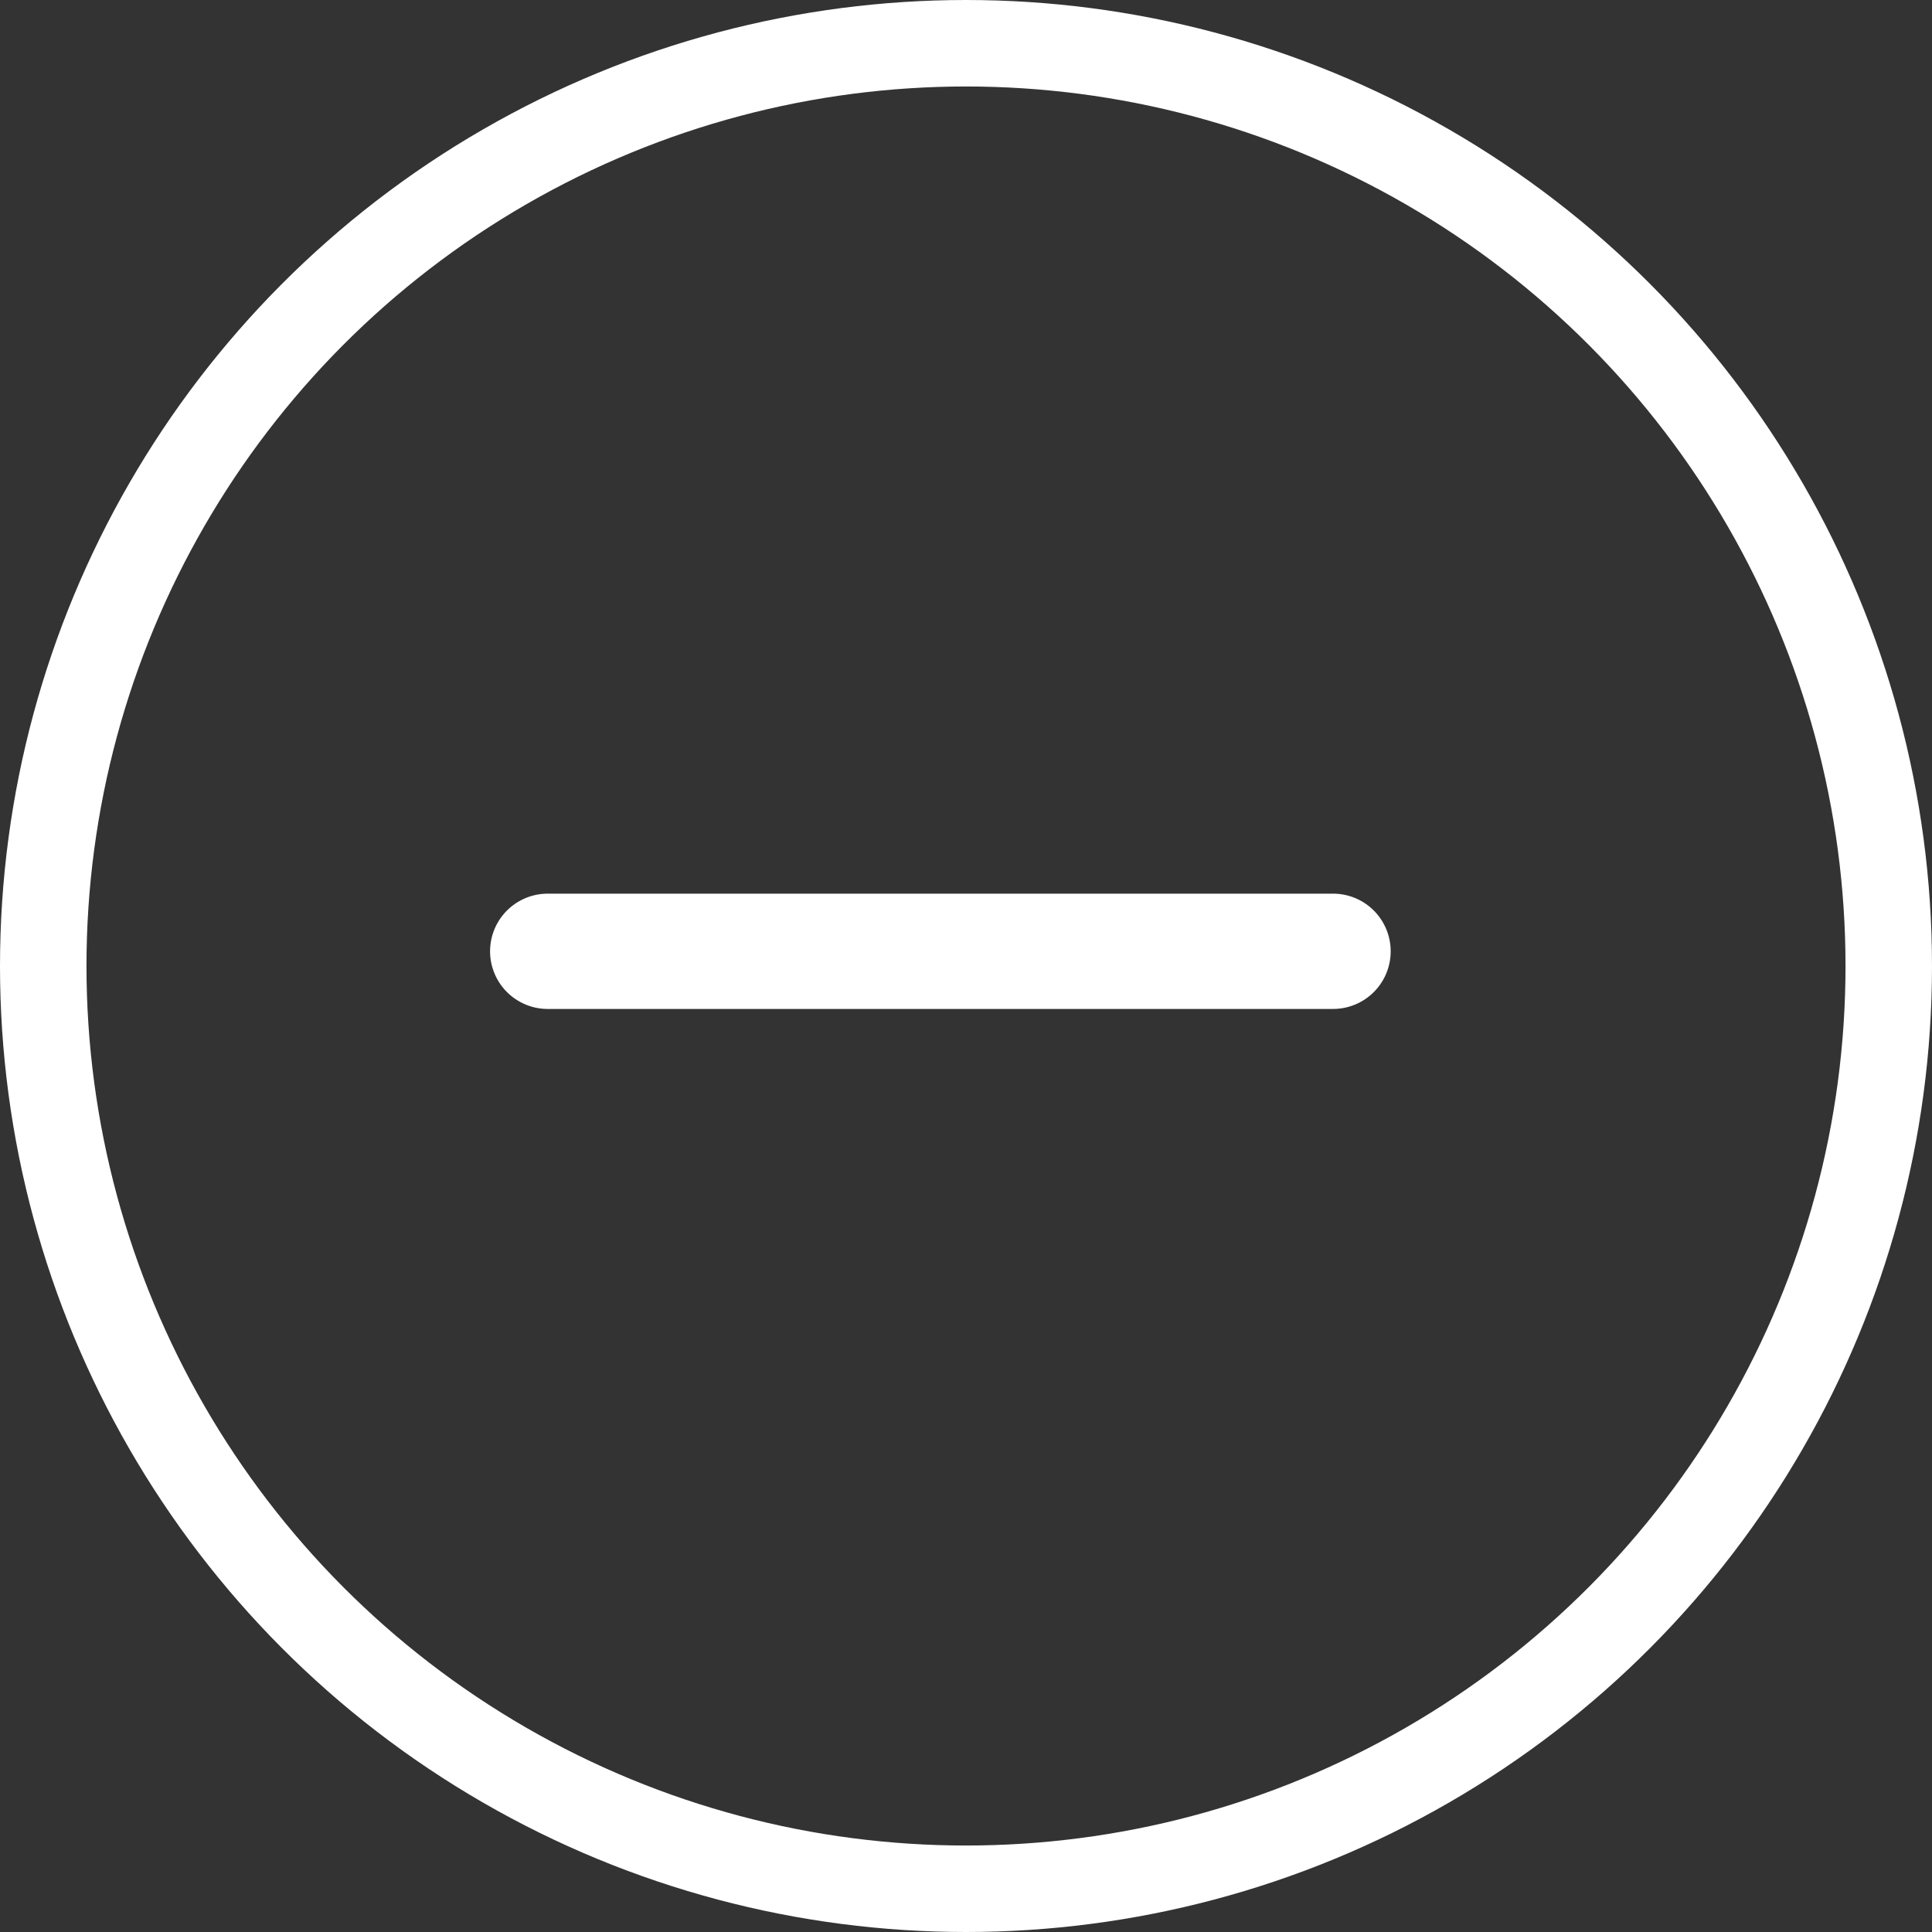
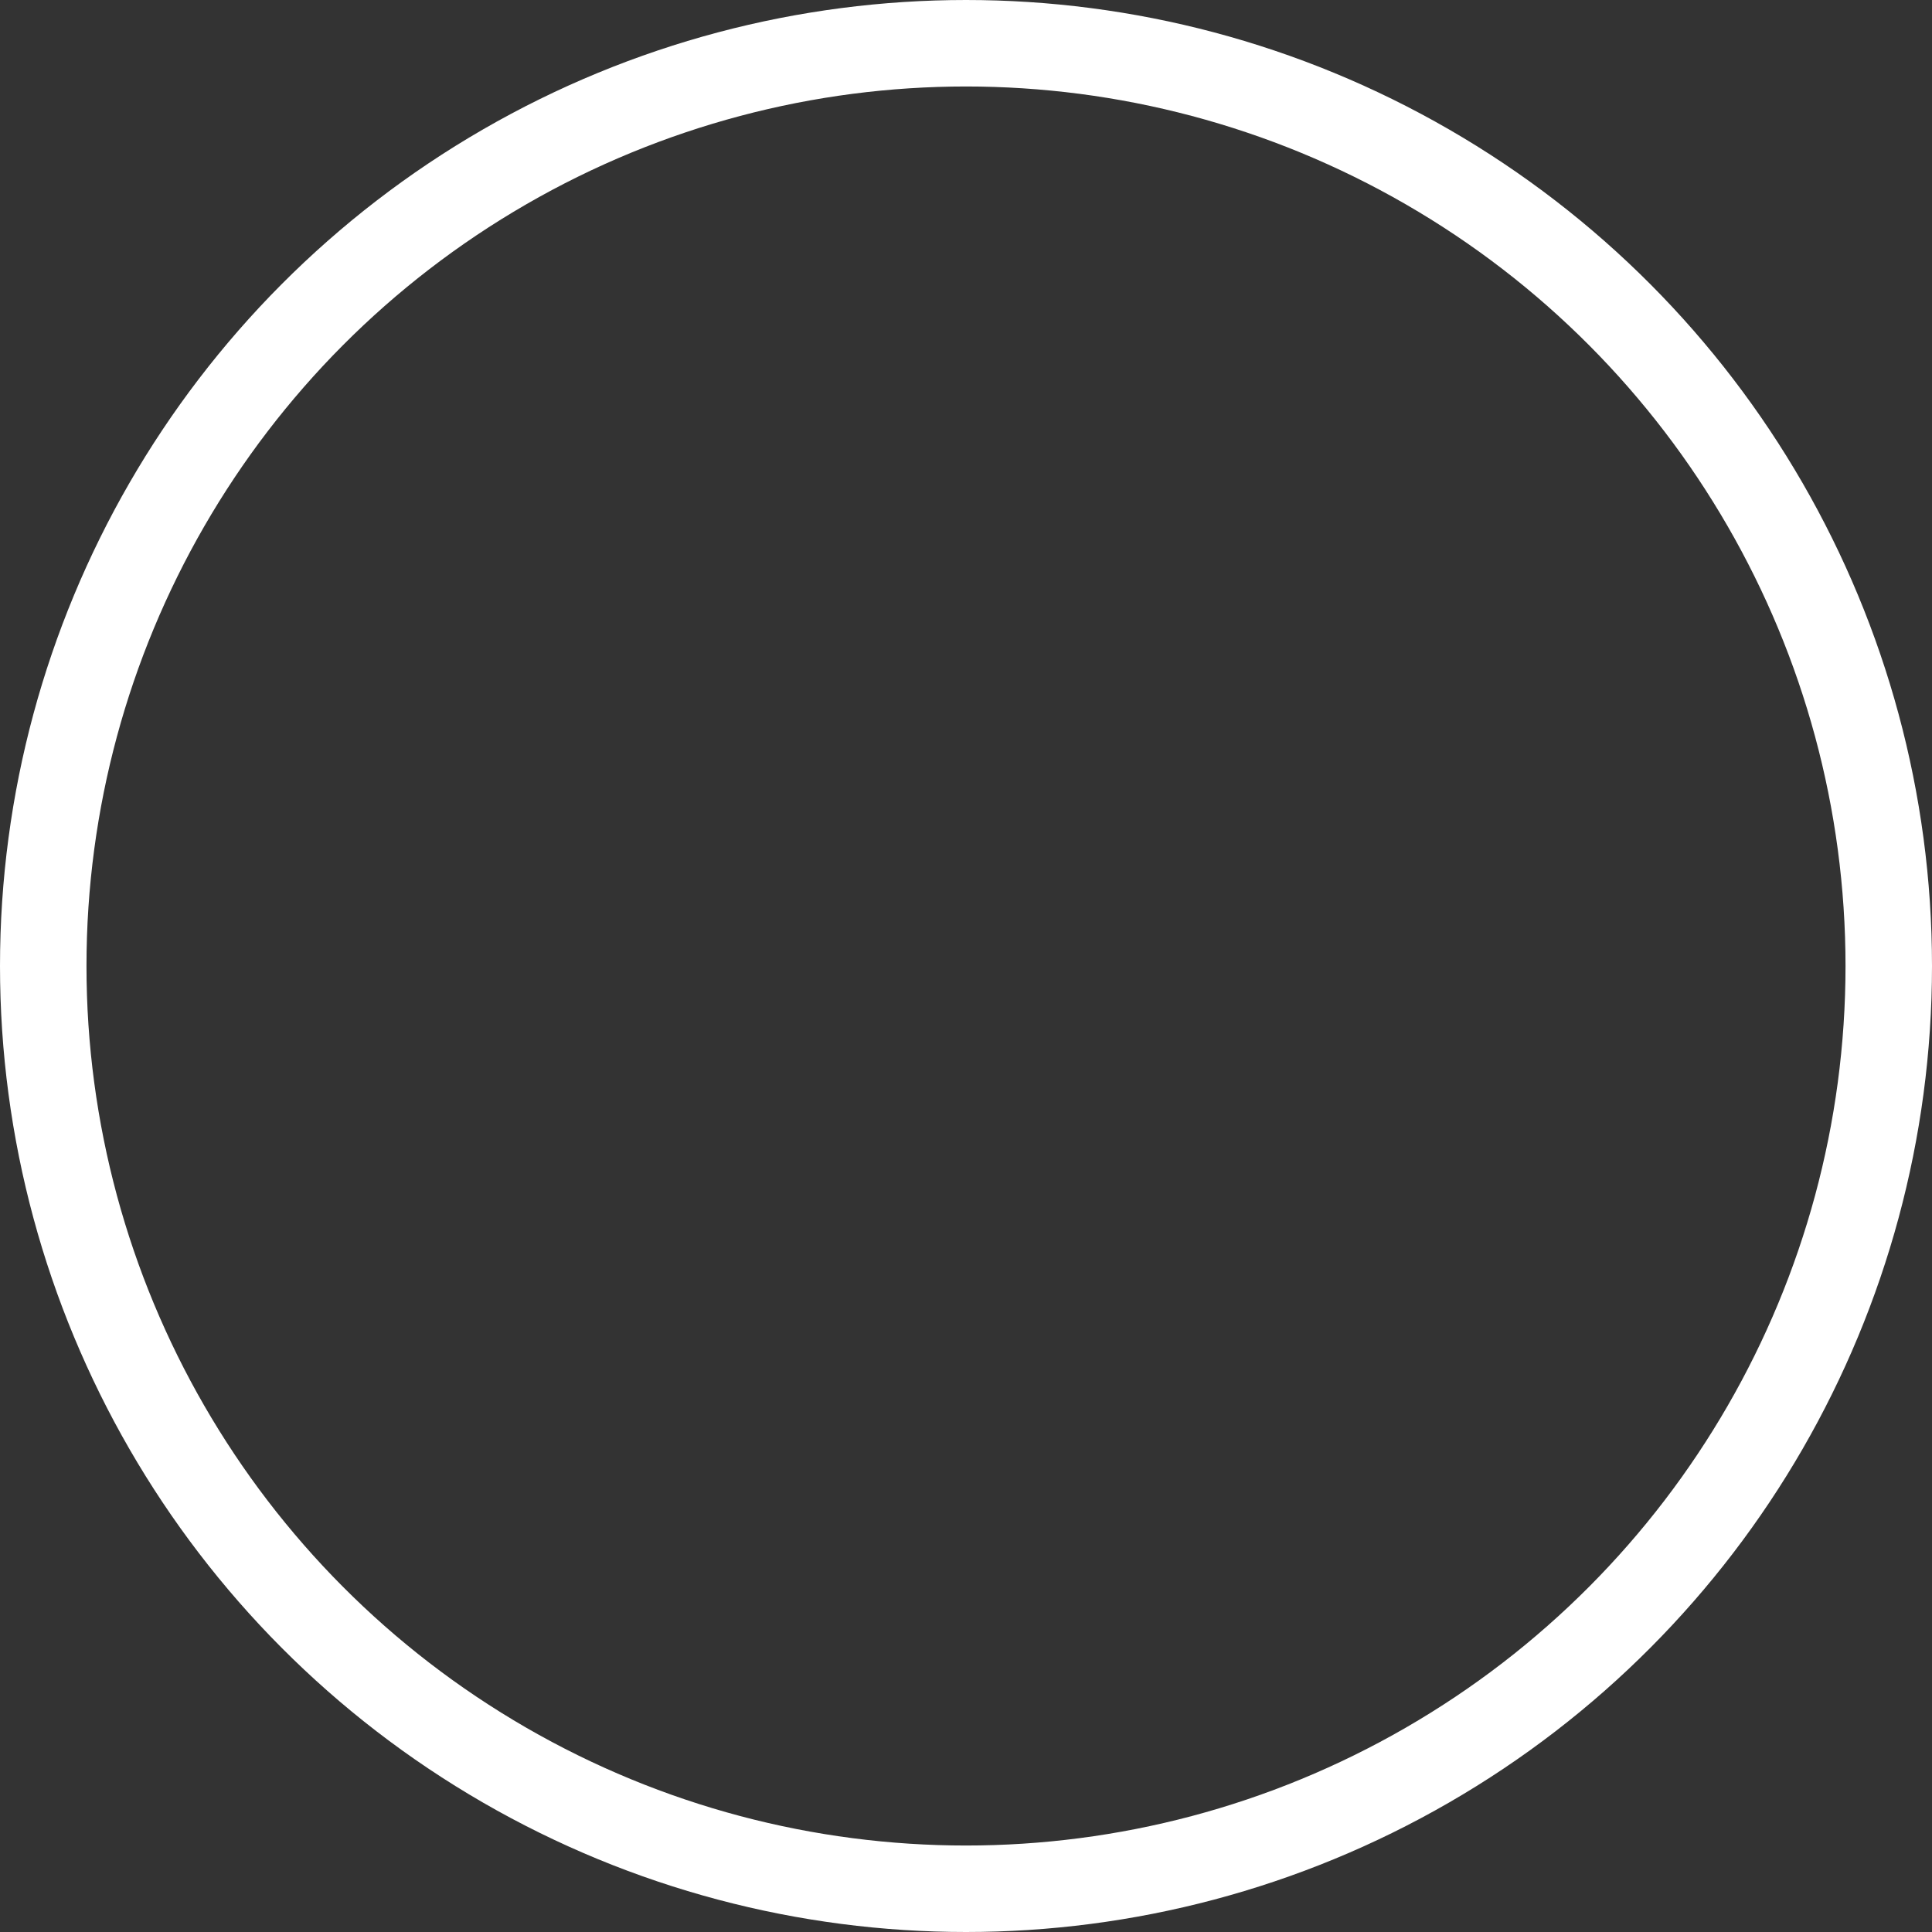
<svg xmlns="http://www.w3.org/2000/svg" width="33.51" height="33.51" viewBox="0 0 33.51 33.51">
  <rect x="0" y="0" width="33.51" height="33.51" fill="#333333" stroke="none" />
  <defs>
    <style>.a,.b,.d{fill:none;}.a,.b{stroke:#fff;}.a{stroke-linecap:round;stroke-width:2px;}.b{stroke-width:1.5px;}.c{stroke:none;}</style>
  </defs>
  <g transform="translate(-1728.321 -2612)">
-     <line class="a" x2="13.621" transform="translate(1737.821 2628.5)" />
    <g class="b" transform="translate(1728.321 2612)">
      <circle class="c" cx="16.755" cy="16.755" r="16.755" />
      <circle class="d" cx="16.755" cy="16.755" r="16.005" />
    </g>
  </g>
</svg>